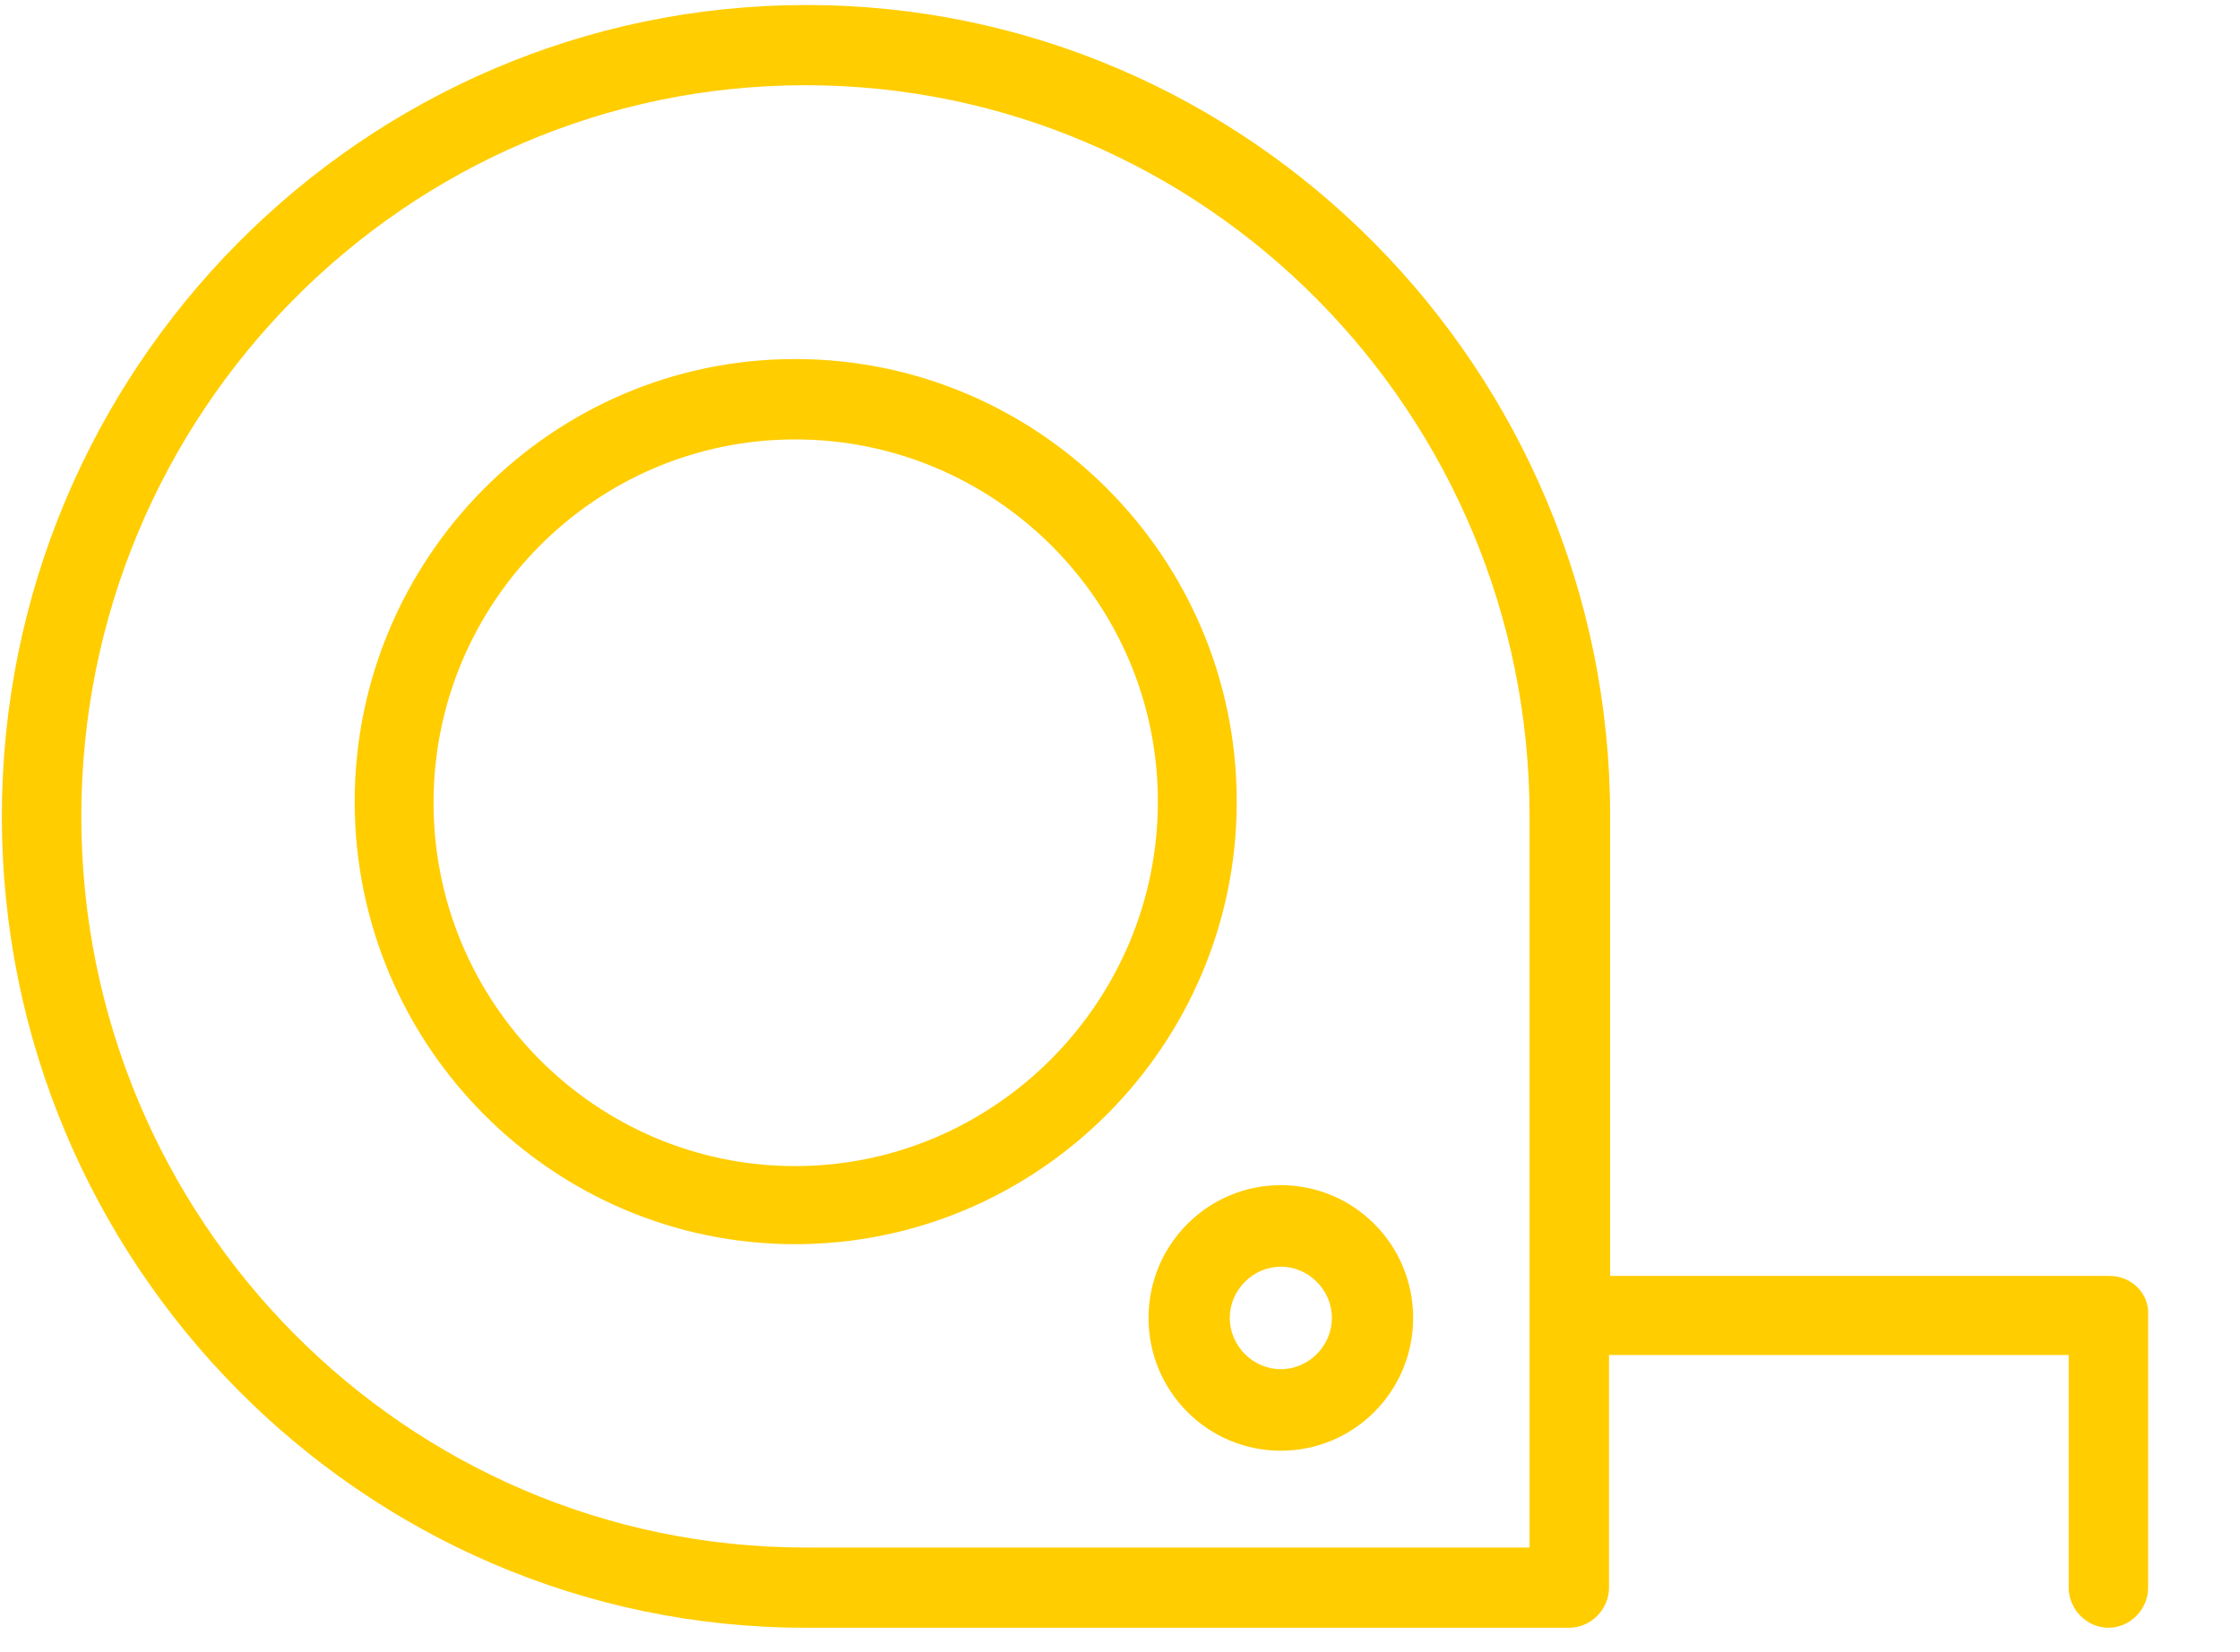
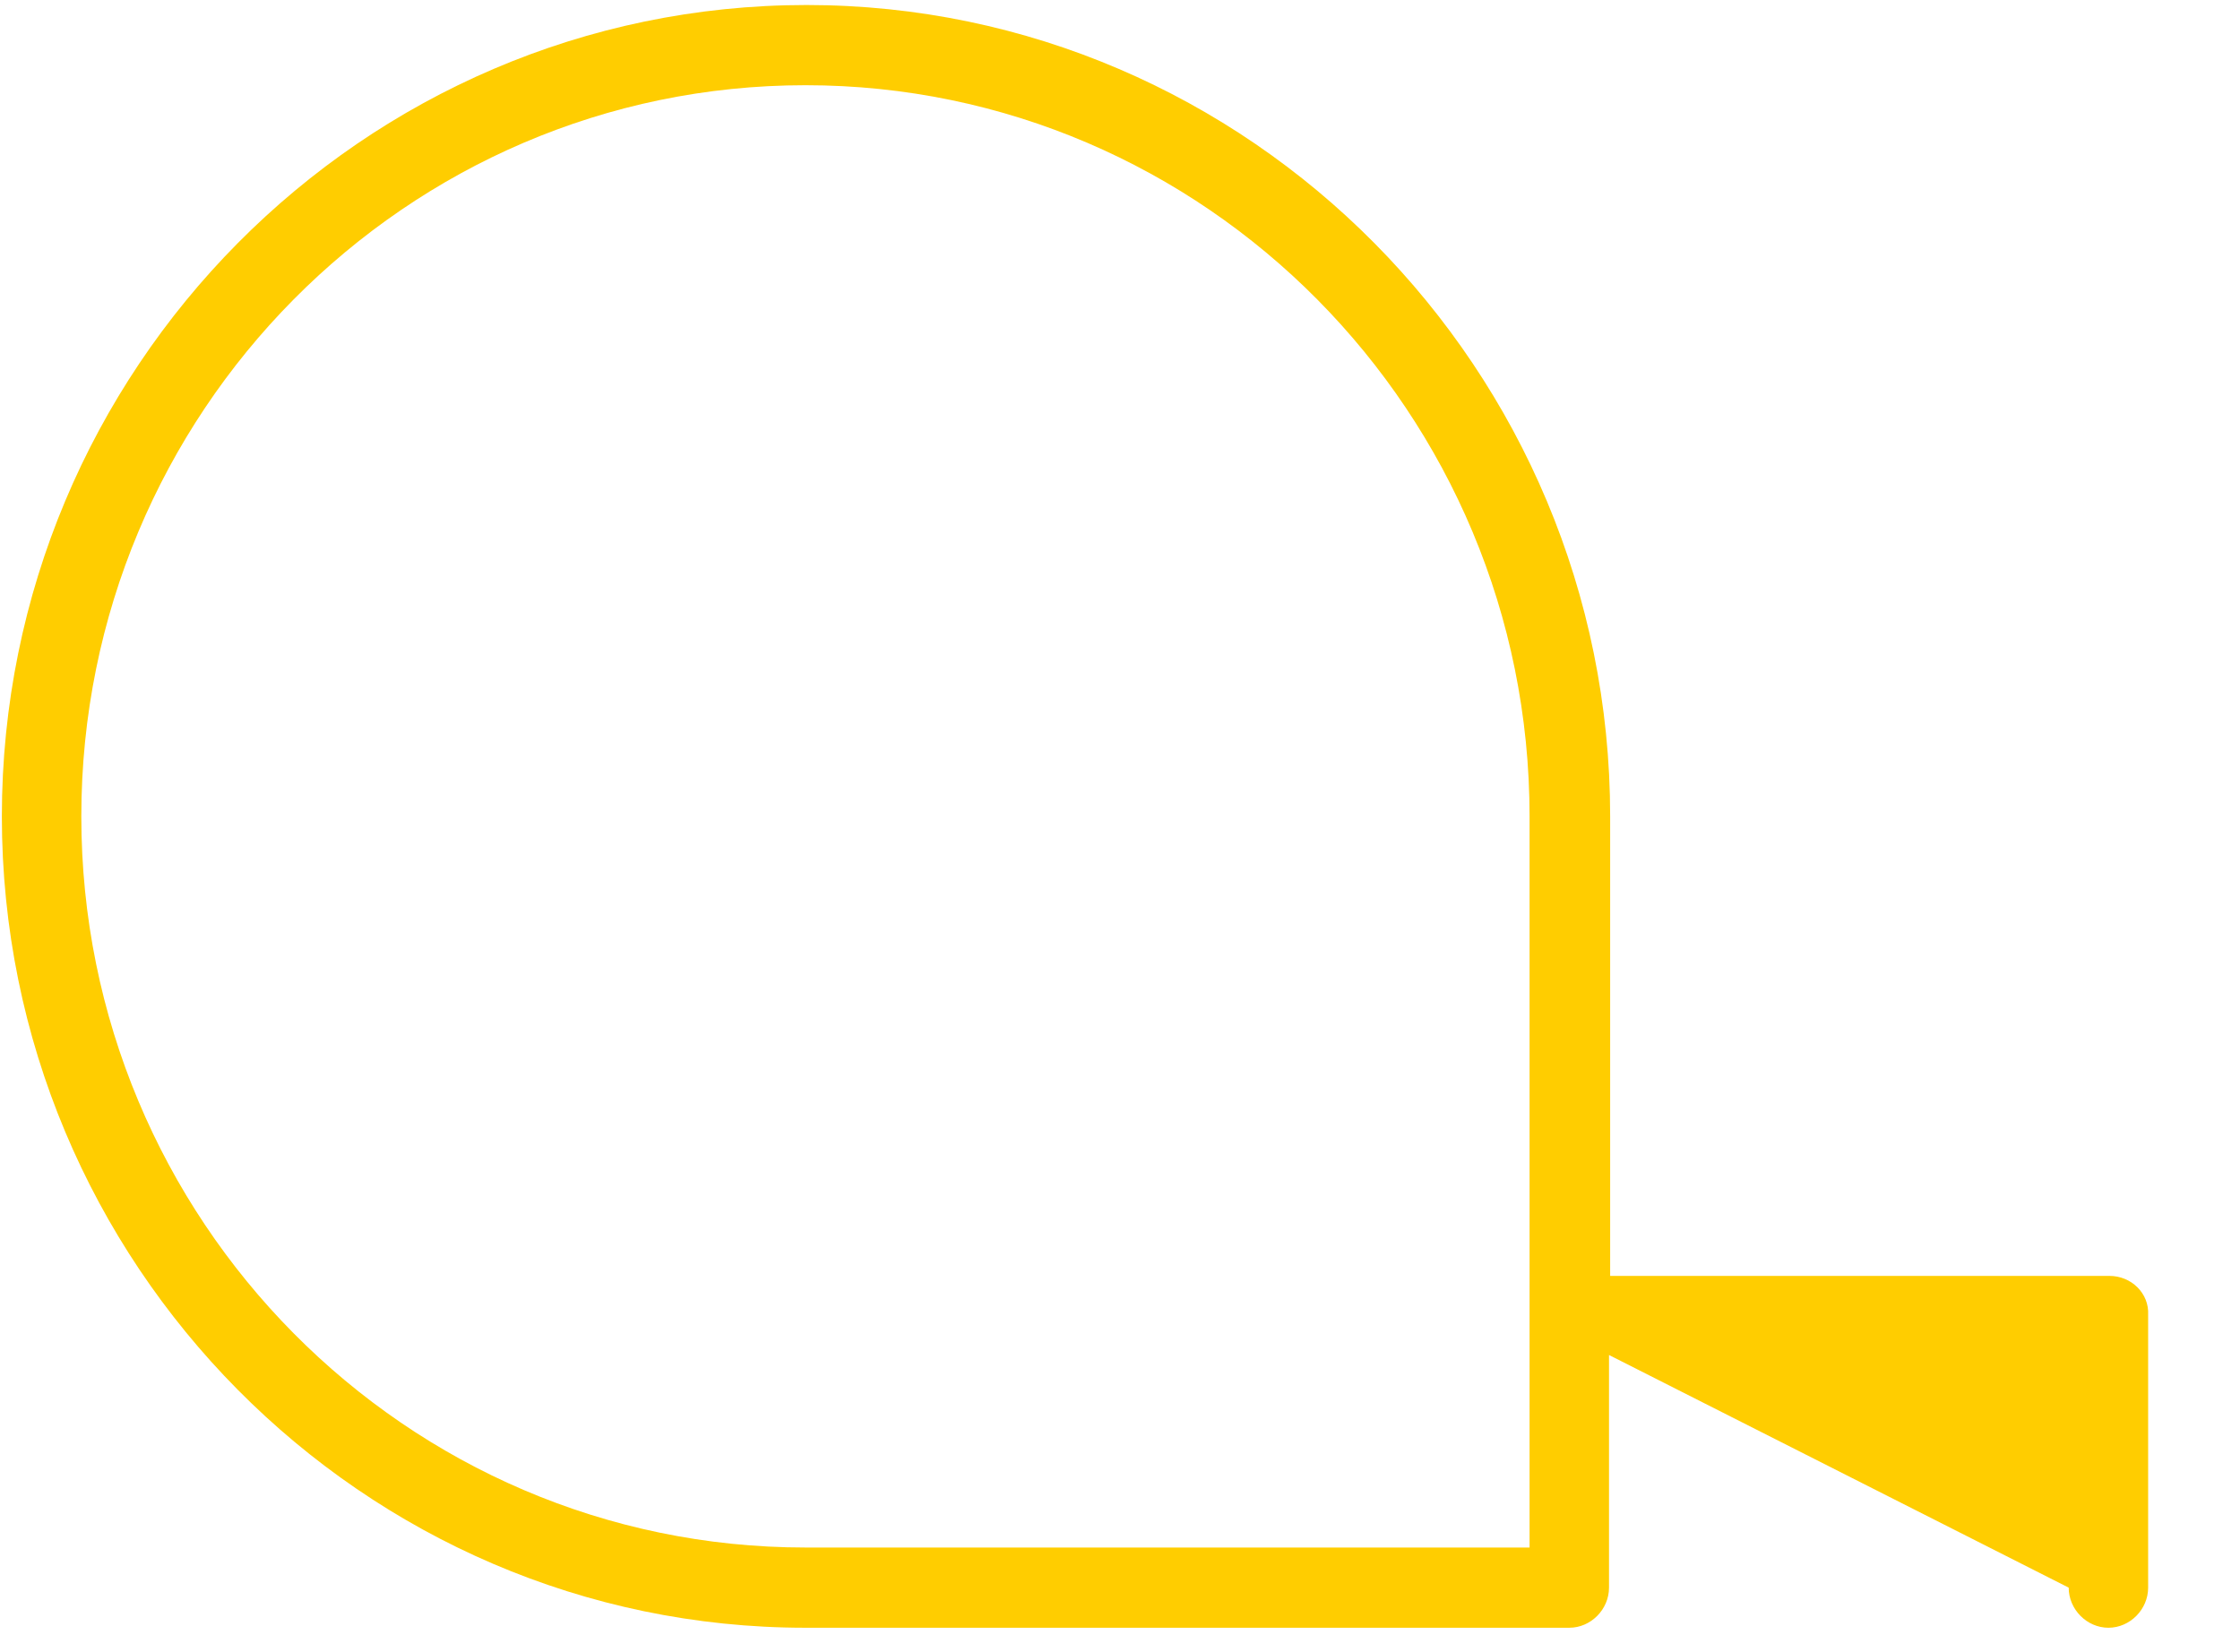
<svg xmlns="http://www.w3.org/2000/svg" width="122px" height="90px" viewBox="0 0 122 90" version="1.1">
  <title>maatwerk-icon</title>
  <desc>Created with Sketch.</desc>
  <g id="maatwerk-icon" stroke="none" stroke-width="1" fill="none" fill-rule="evenodd">
    <g id="maatwerk" fill="#FFCD00" fill-rule="nonzero">
-       <path d="M43.307,19.558 C30.055,19.558 19.318,30.41 19.318,43.666 C19.318,56.983 30.116,67.773 43.307,67.773 C56.498,67.773 67.358,56.983 67.358,43.666 C67.358,30.348 56.56,19.558 43.307,19.558 Z M43.307,63.519 C32.447,63.519 23.612,54.64 23.612,43.727 C23.612,32.814 32.447,23.936 43.307,23.936 C54.167,23.936 63.063,32.753 63.063,43.666 C63.063,54.579 54.167,63.519 43.307,63.519 Z" id="Shape" />
-       <path d="M114.895,69.501 L87.696,69.501 L87.696,44.469 C87.696,20.124 68.038,0.273 43.93,0.273 C19.759,0.273 0.101,20.124 0.101,44.469 C0.101,68.815 19.759,88.666 43.868,88.666 L85.471,88.666 C86.645,88.666 87.634,87.667 87.634,86.481 L87.634,73.809 L112.67,73.809 L112.67,86.481 C112.67,87.667 113.659,88.666 114.834,88.666 C116.008,88.666 116.997,87.667 116.997,86.481 L116.997,71.624 C117.059,70.438 116.07,69.501 114.895,69.501 Z M83.307,84.296 L43.868,84.296 C22.108,84.296 4.429,66.443 4.429,44.469 C4.429,22.496 22.108,4.642 43.868,4.642 C65.627,4.642 83.307,22.496 83.307,44.469 L83.307,84.296 Z" id="Shape" />
-       <path d="M69.76,64.558 C65.778,64.558 62.554,67.794 62.554,71.791 C62.554,75.787 65.778,79.023 69.76,79.023 C73.742,79.023 76.966,75.787 76.966,71.791 C76.966,67.794 73.742,64.558 69.76,64.558 Z M69.76,74.582 C68.243,74.582 66.979,73.313 66.979,71.791 C66.979,70.268 68.243,68.999 69.76,68.999 C71.277,68.999 72.541,70.268 72.541,71.791 C72.541,73.313 71.277,74.582 69.76,74.582 Z" id="Shape" />
+       <path d="M114.895,69.501 L87.696,69.501 L87.696,44.469 C87.696,20.124 68.038,0.273 43.93,0.273 C19.759,0.273 0.101,20.124 0.101,44.469 C0.101,68.815 19.759,88.666 43.868,88.666 L85.471,88.666 C86.645,88.666 87.634,87.667 87.634,86.481 L87.634,73.809 L112.67,86.481 C112.67,87.667 113.659,88.666 114.834,88.666 C116.008,88.666 116.997,87.667 116.997,86.481 L116.997,71.624 C117.059,70.438 116.07,69.501 114.895,69.501 Z M83.307,84.296 L43.868,84.296 C22.108,84.296 4.429,66.443 4.429,44.469 C4.429,22.496 22.108,4.642 43.868,4.642 C65.627,4.642 83.307,22.496 83.307,44.469 L83.307,84.296 Z" id="Shape" />
    </g>
  </g>
</svg>